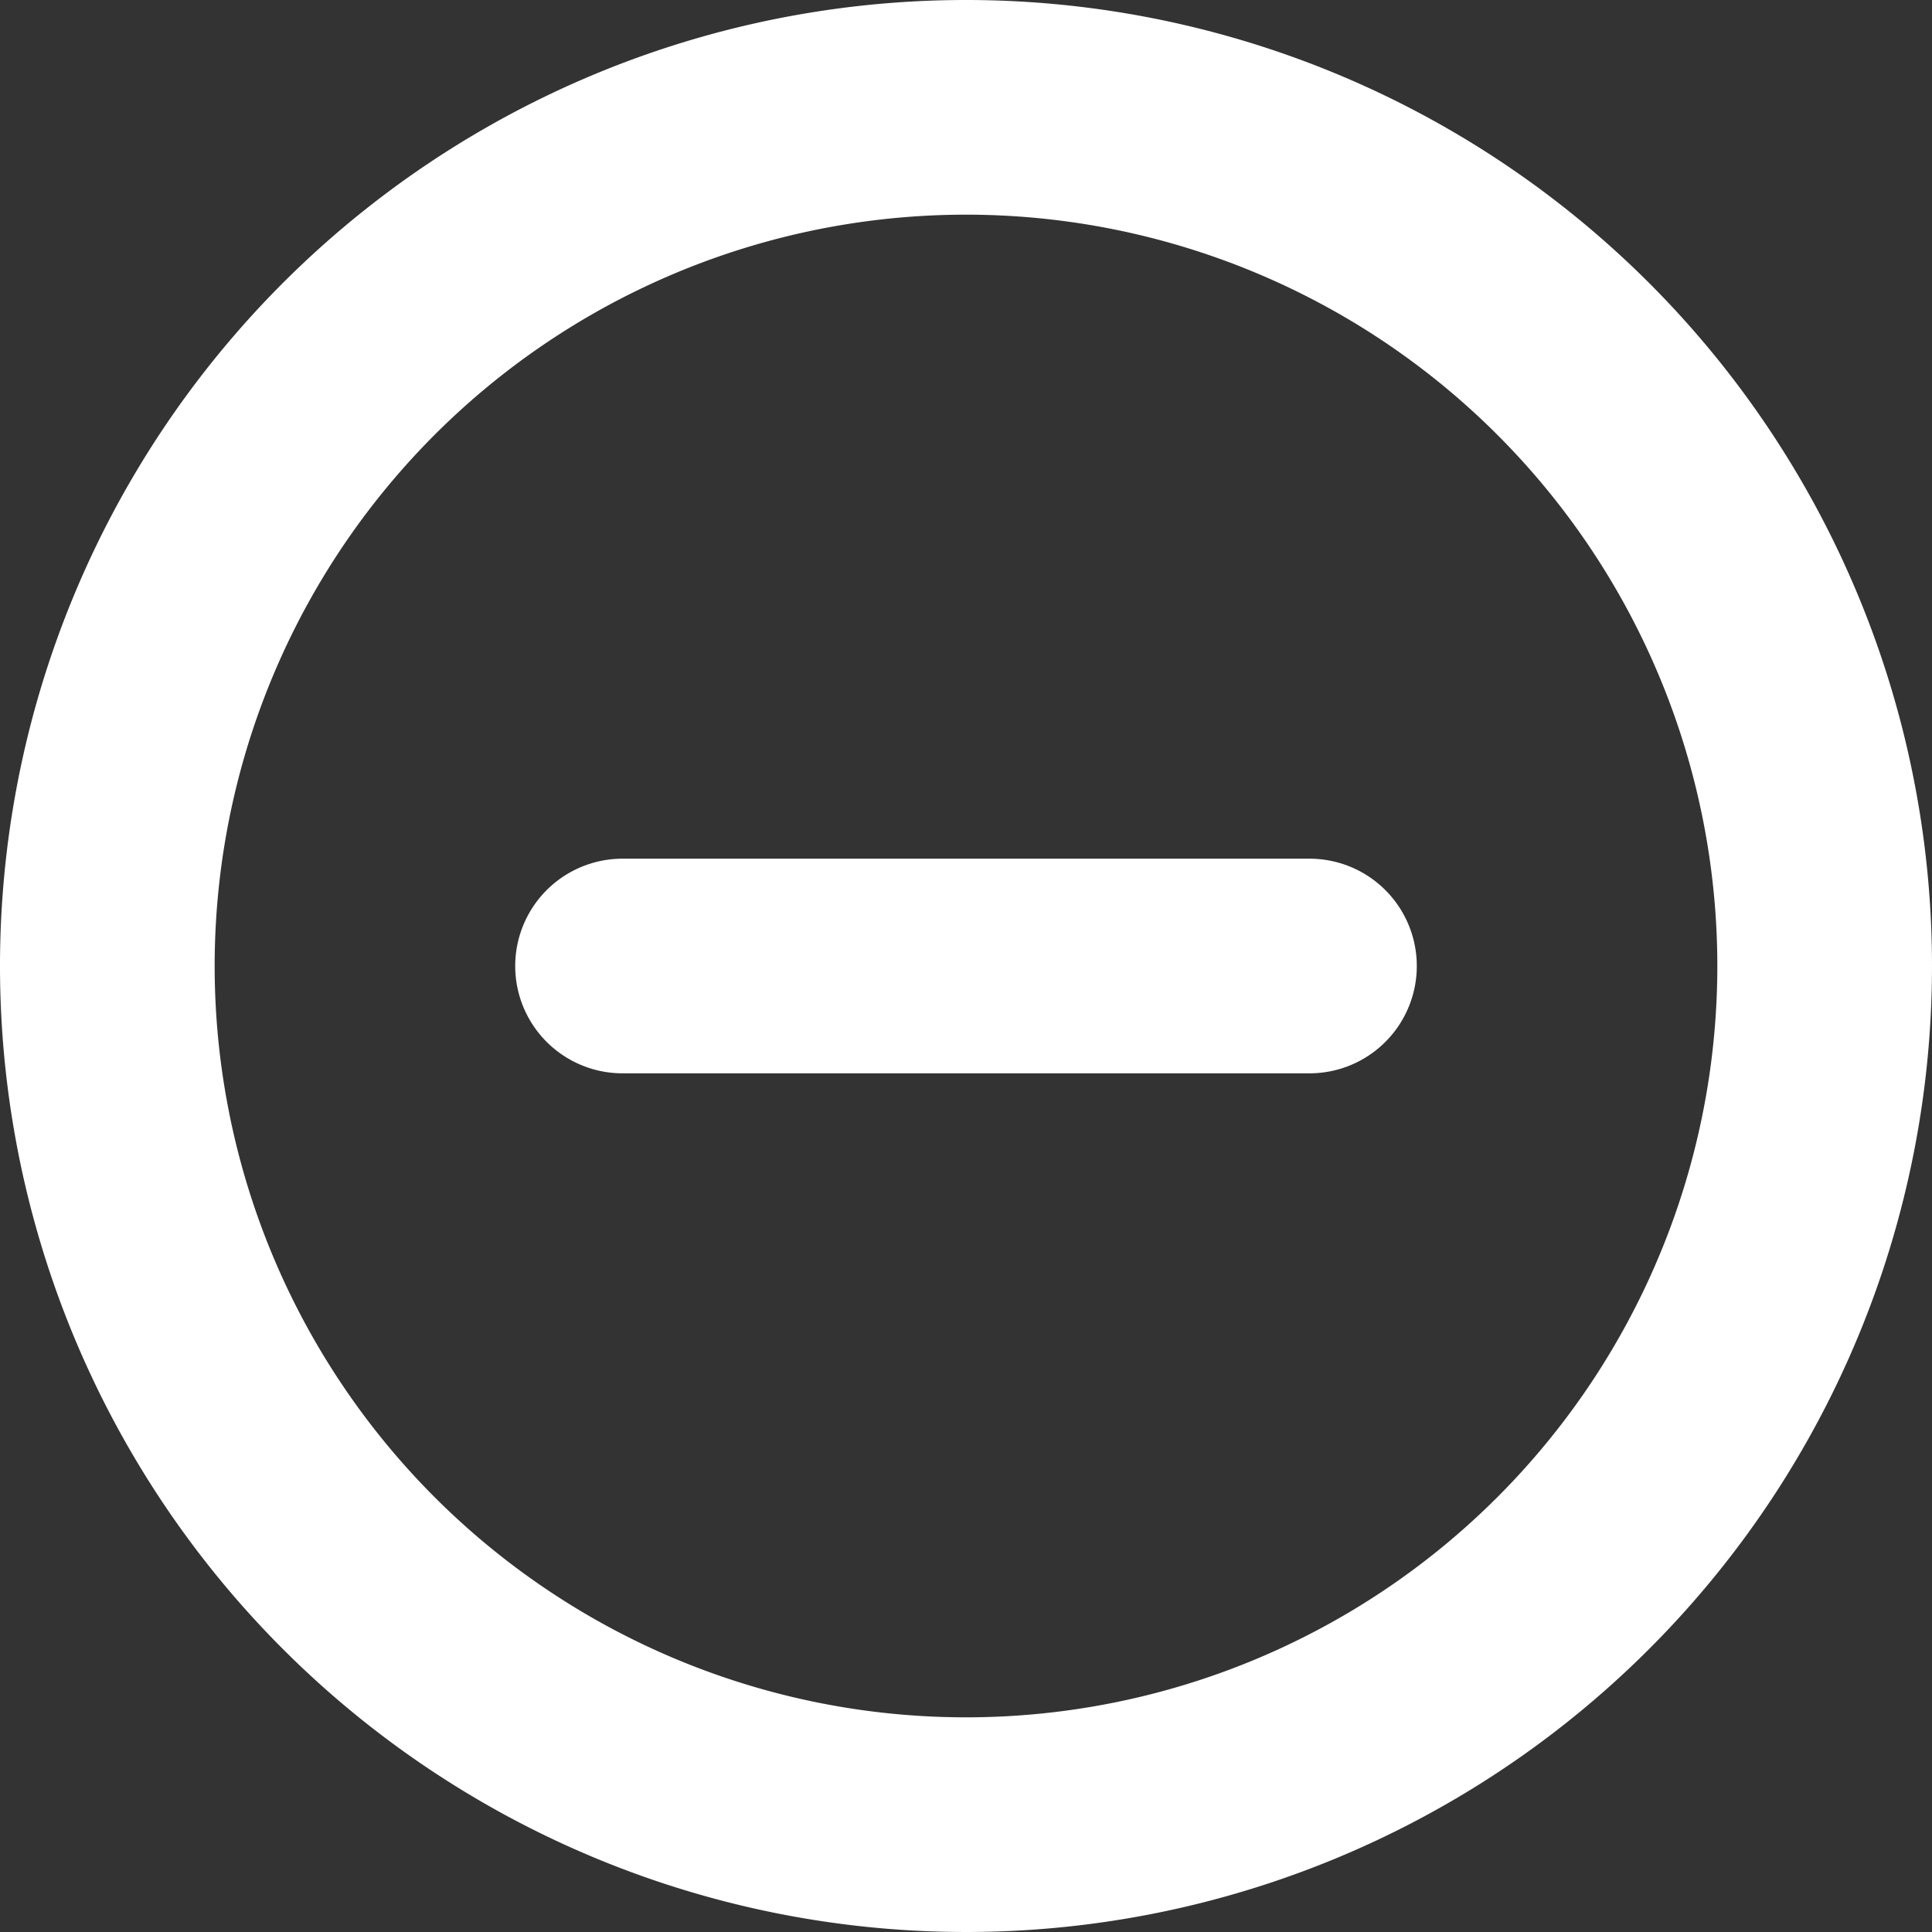
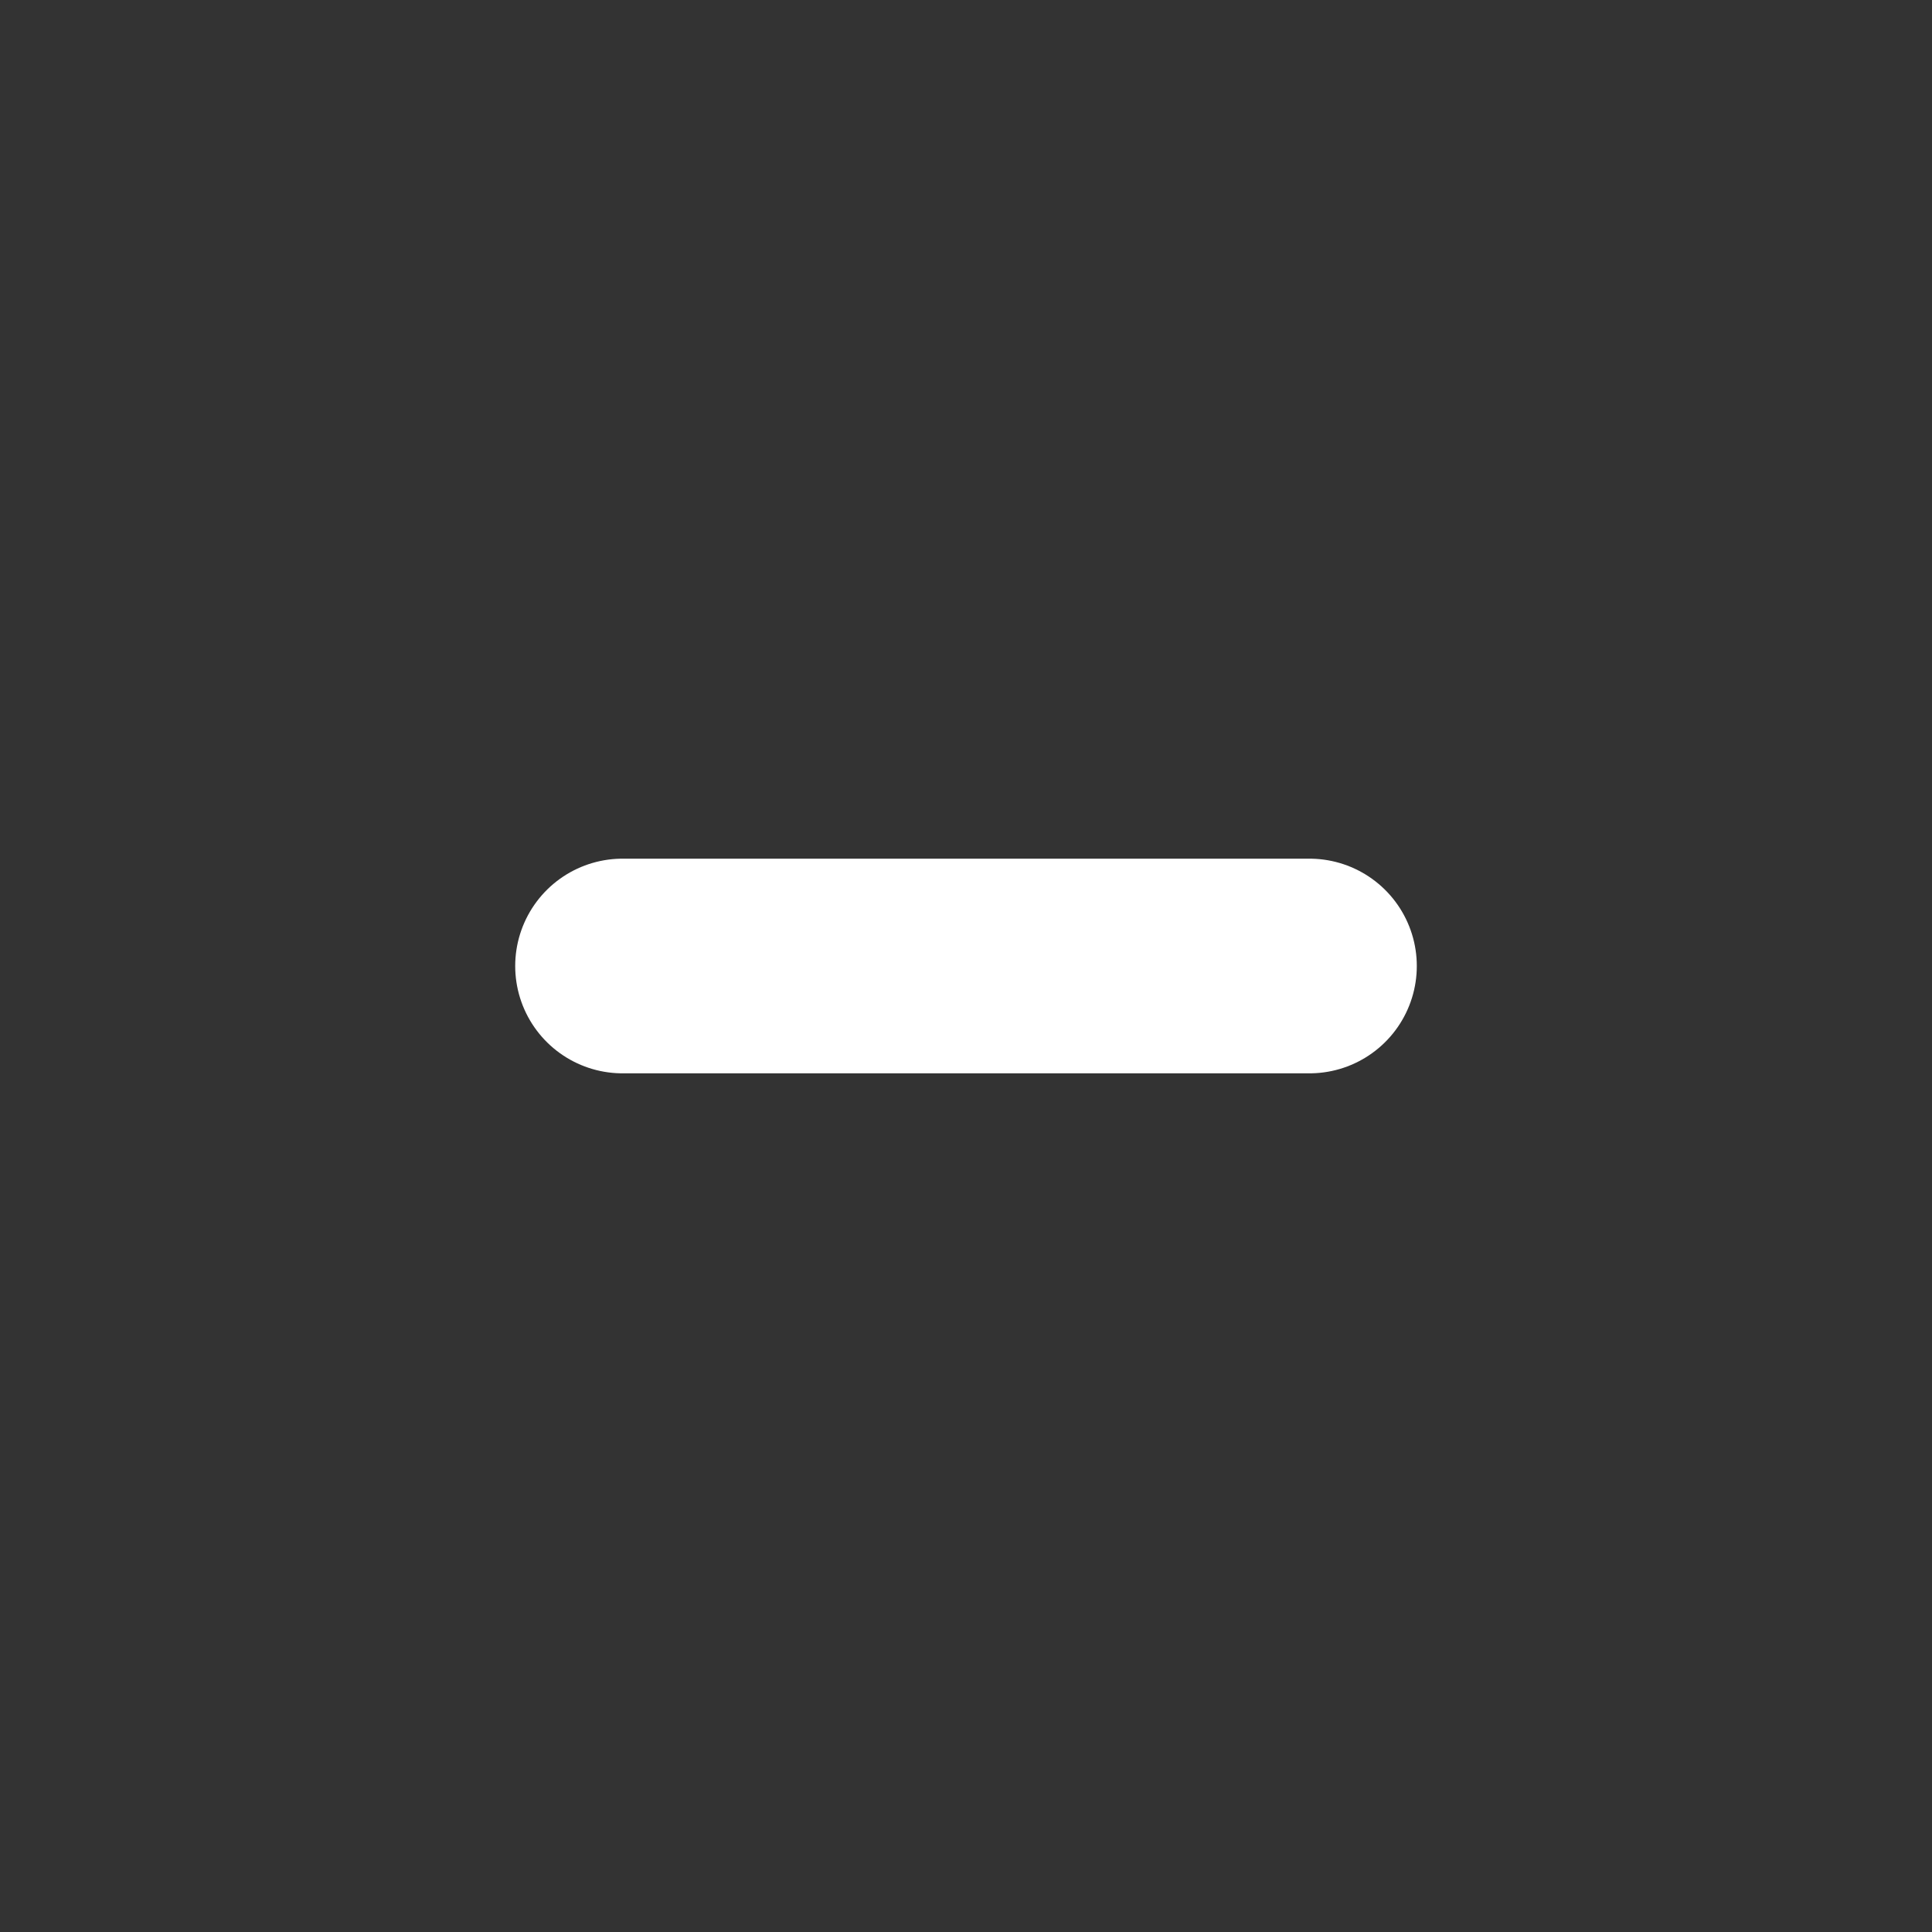
<svg xmlns="http://www.w3.org/2000/svg" width="18" height="18" viewBox="0 0 18 18">
  <rect x="0" y="0" width="18" height="18" fill="#333333" stroke="none" />
  <g id="Icon_akar-circle-plus" data-name="Icon akar-circle-plus" transform="translate(-2 -2)">
    <path id="パス_62514" data-name="パス 62514" d="M15.2,15.2m0,0,0,0h3.2m-3.2,0H12" transform="translate(-4.2 -4.2)" fill="none" stroke="#fff" stroke-linecap="round" stroke-width="2" />
-     <path id="パス_62515" data-name="パス 62515" d="M19,11a8,8,0,1,1-8-8,8,8,0,0,1,8,8Z" transform="translate(0 0)" fill="none" stroke="#fff" stroke-width="2" />
  </g>
</svg>